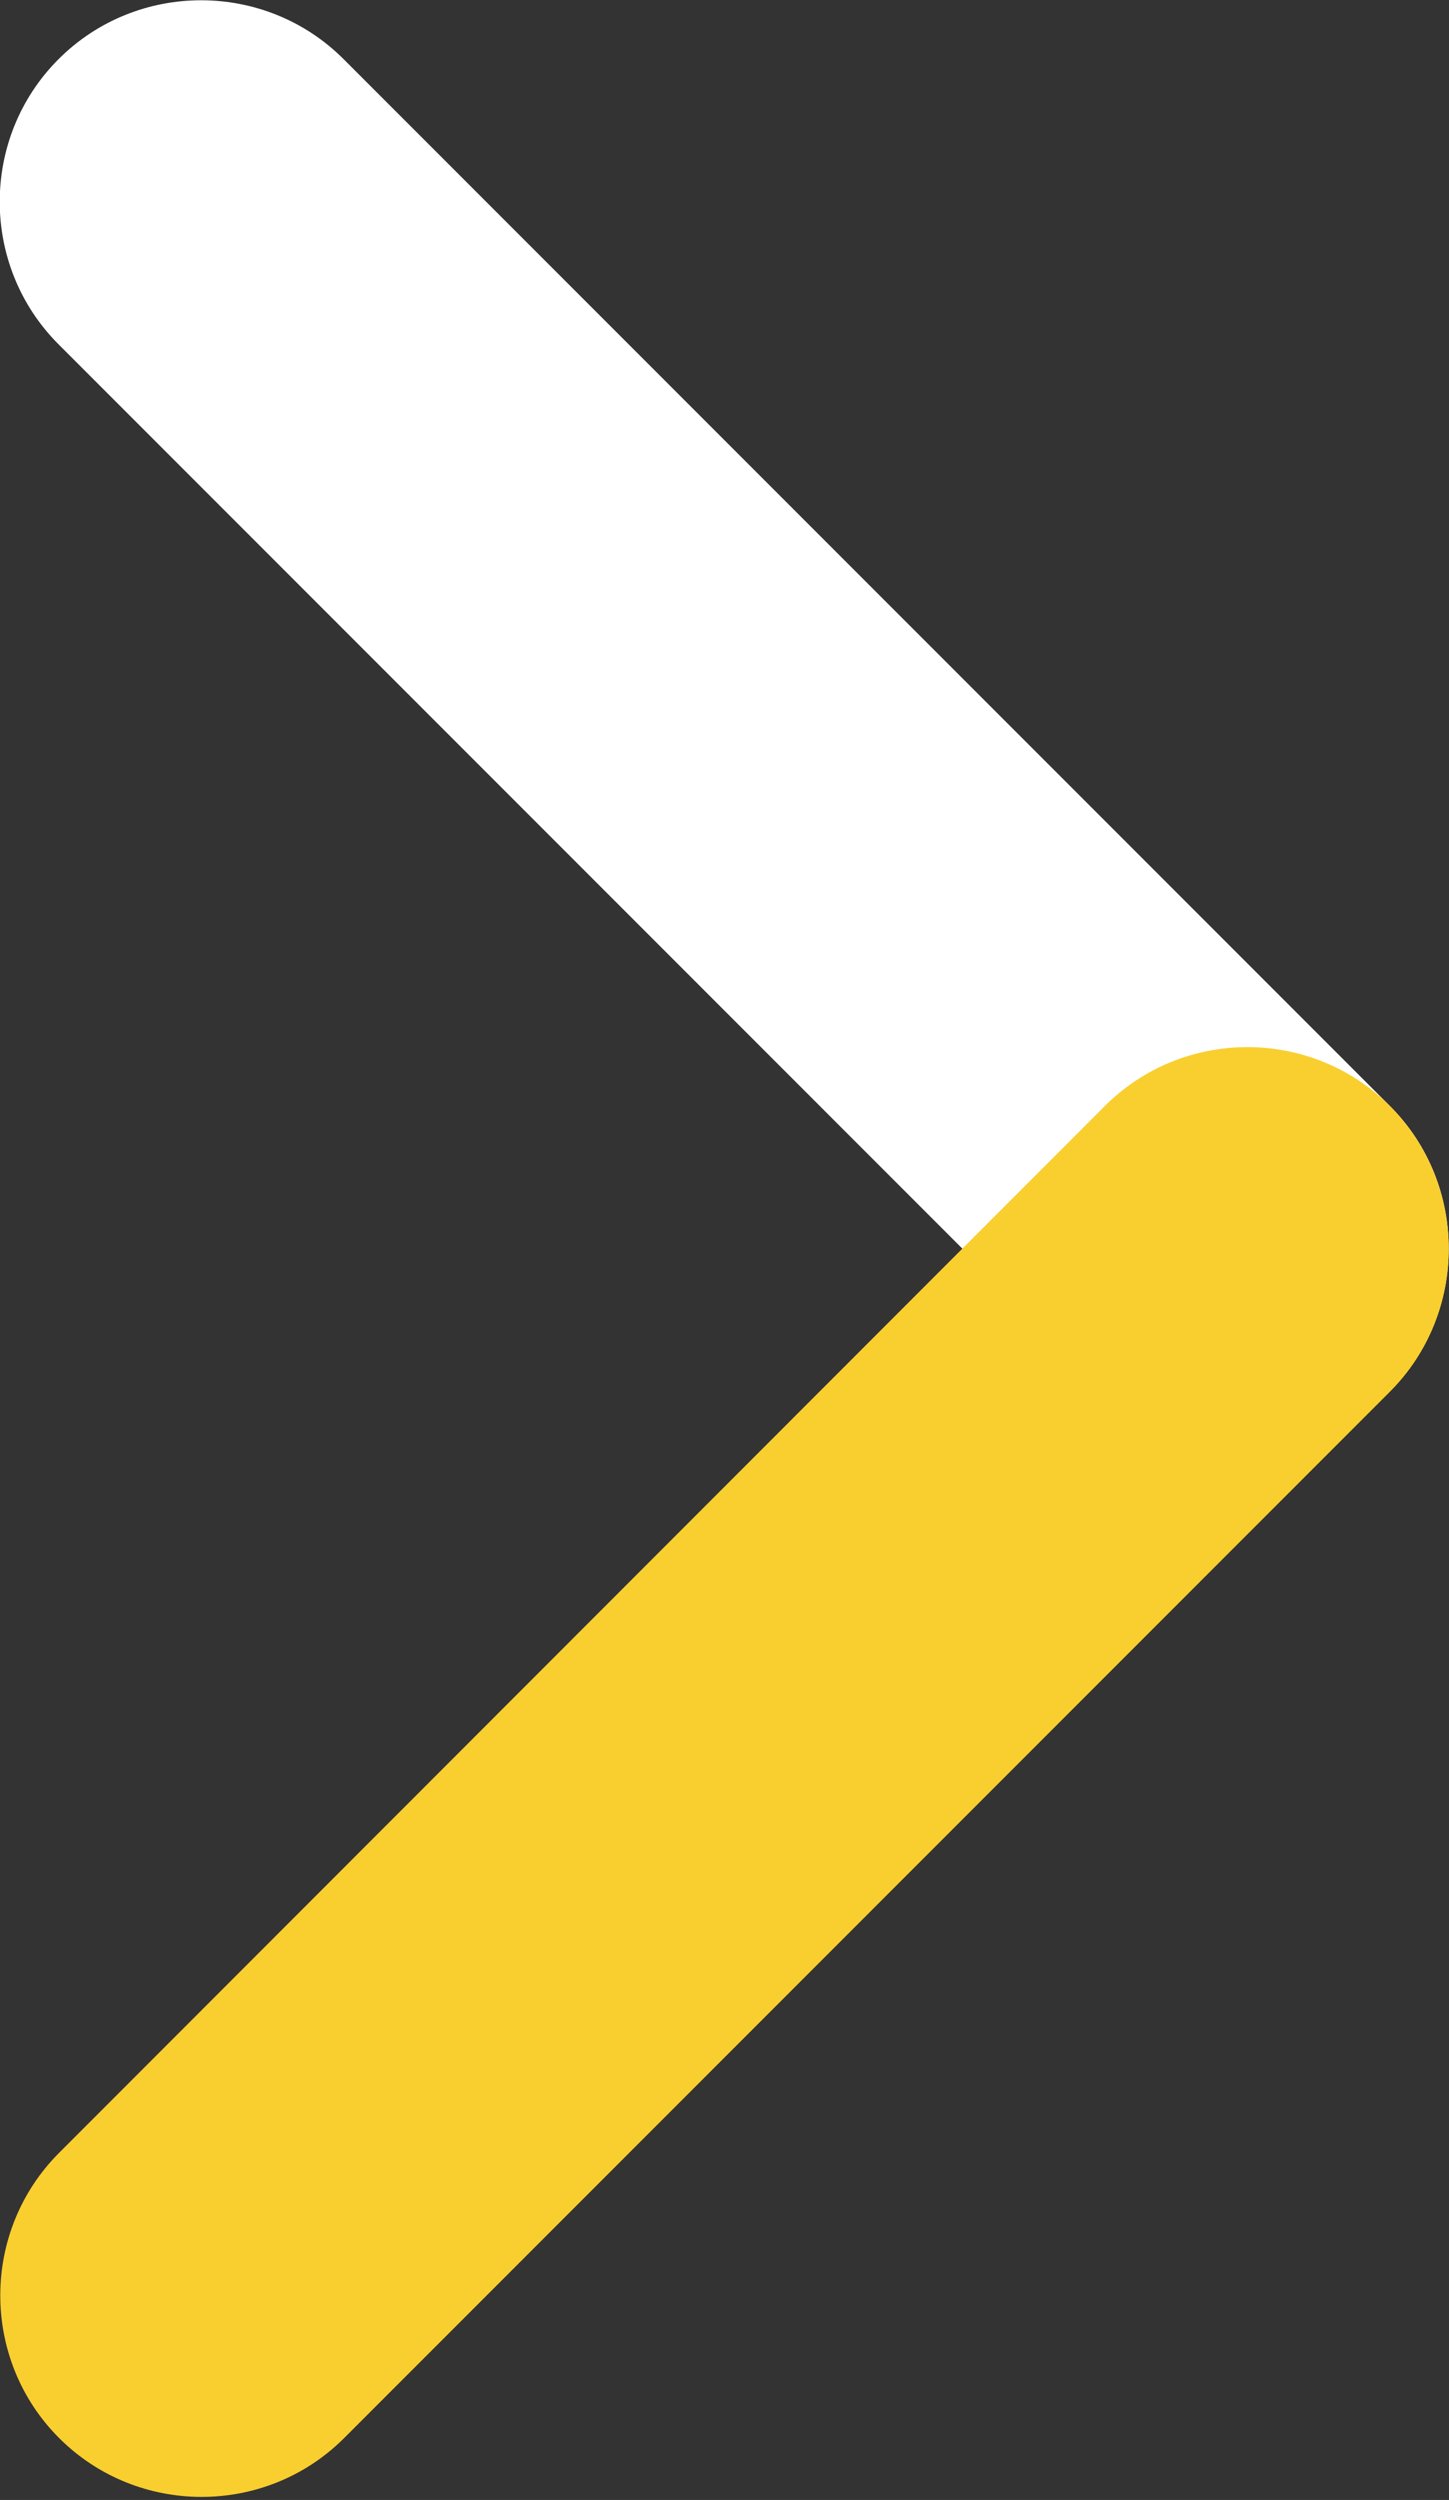
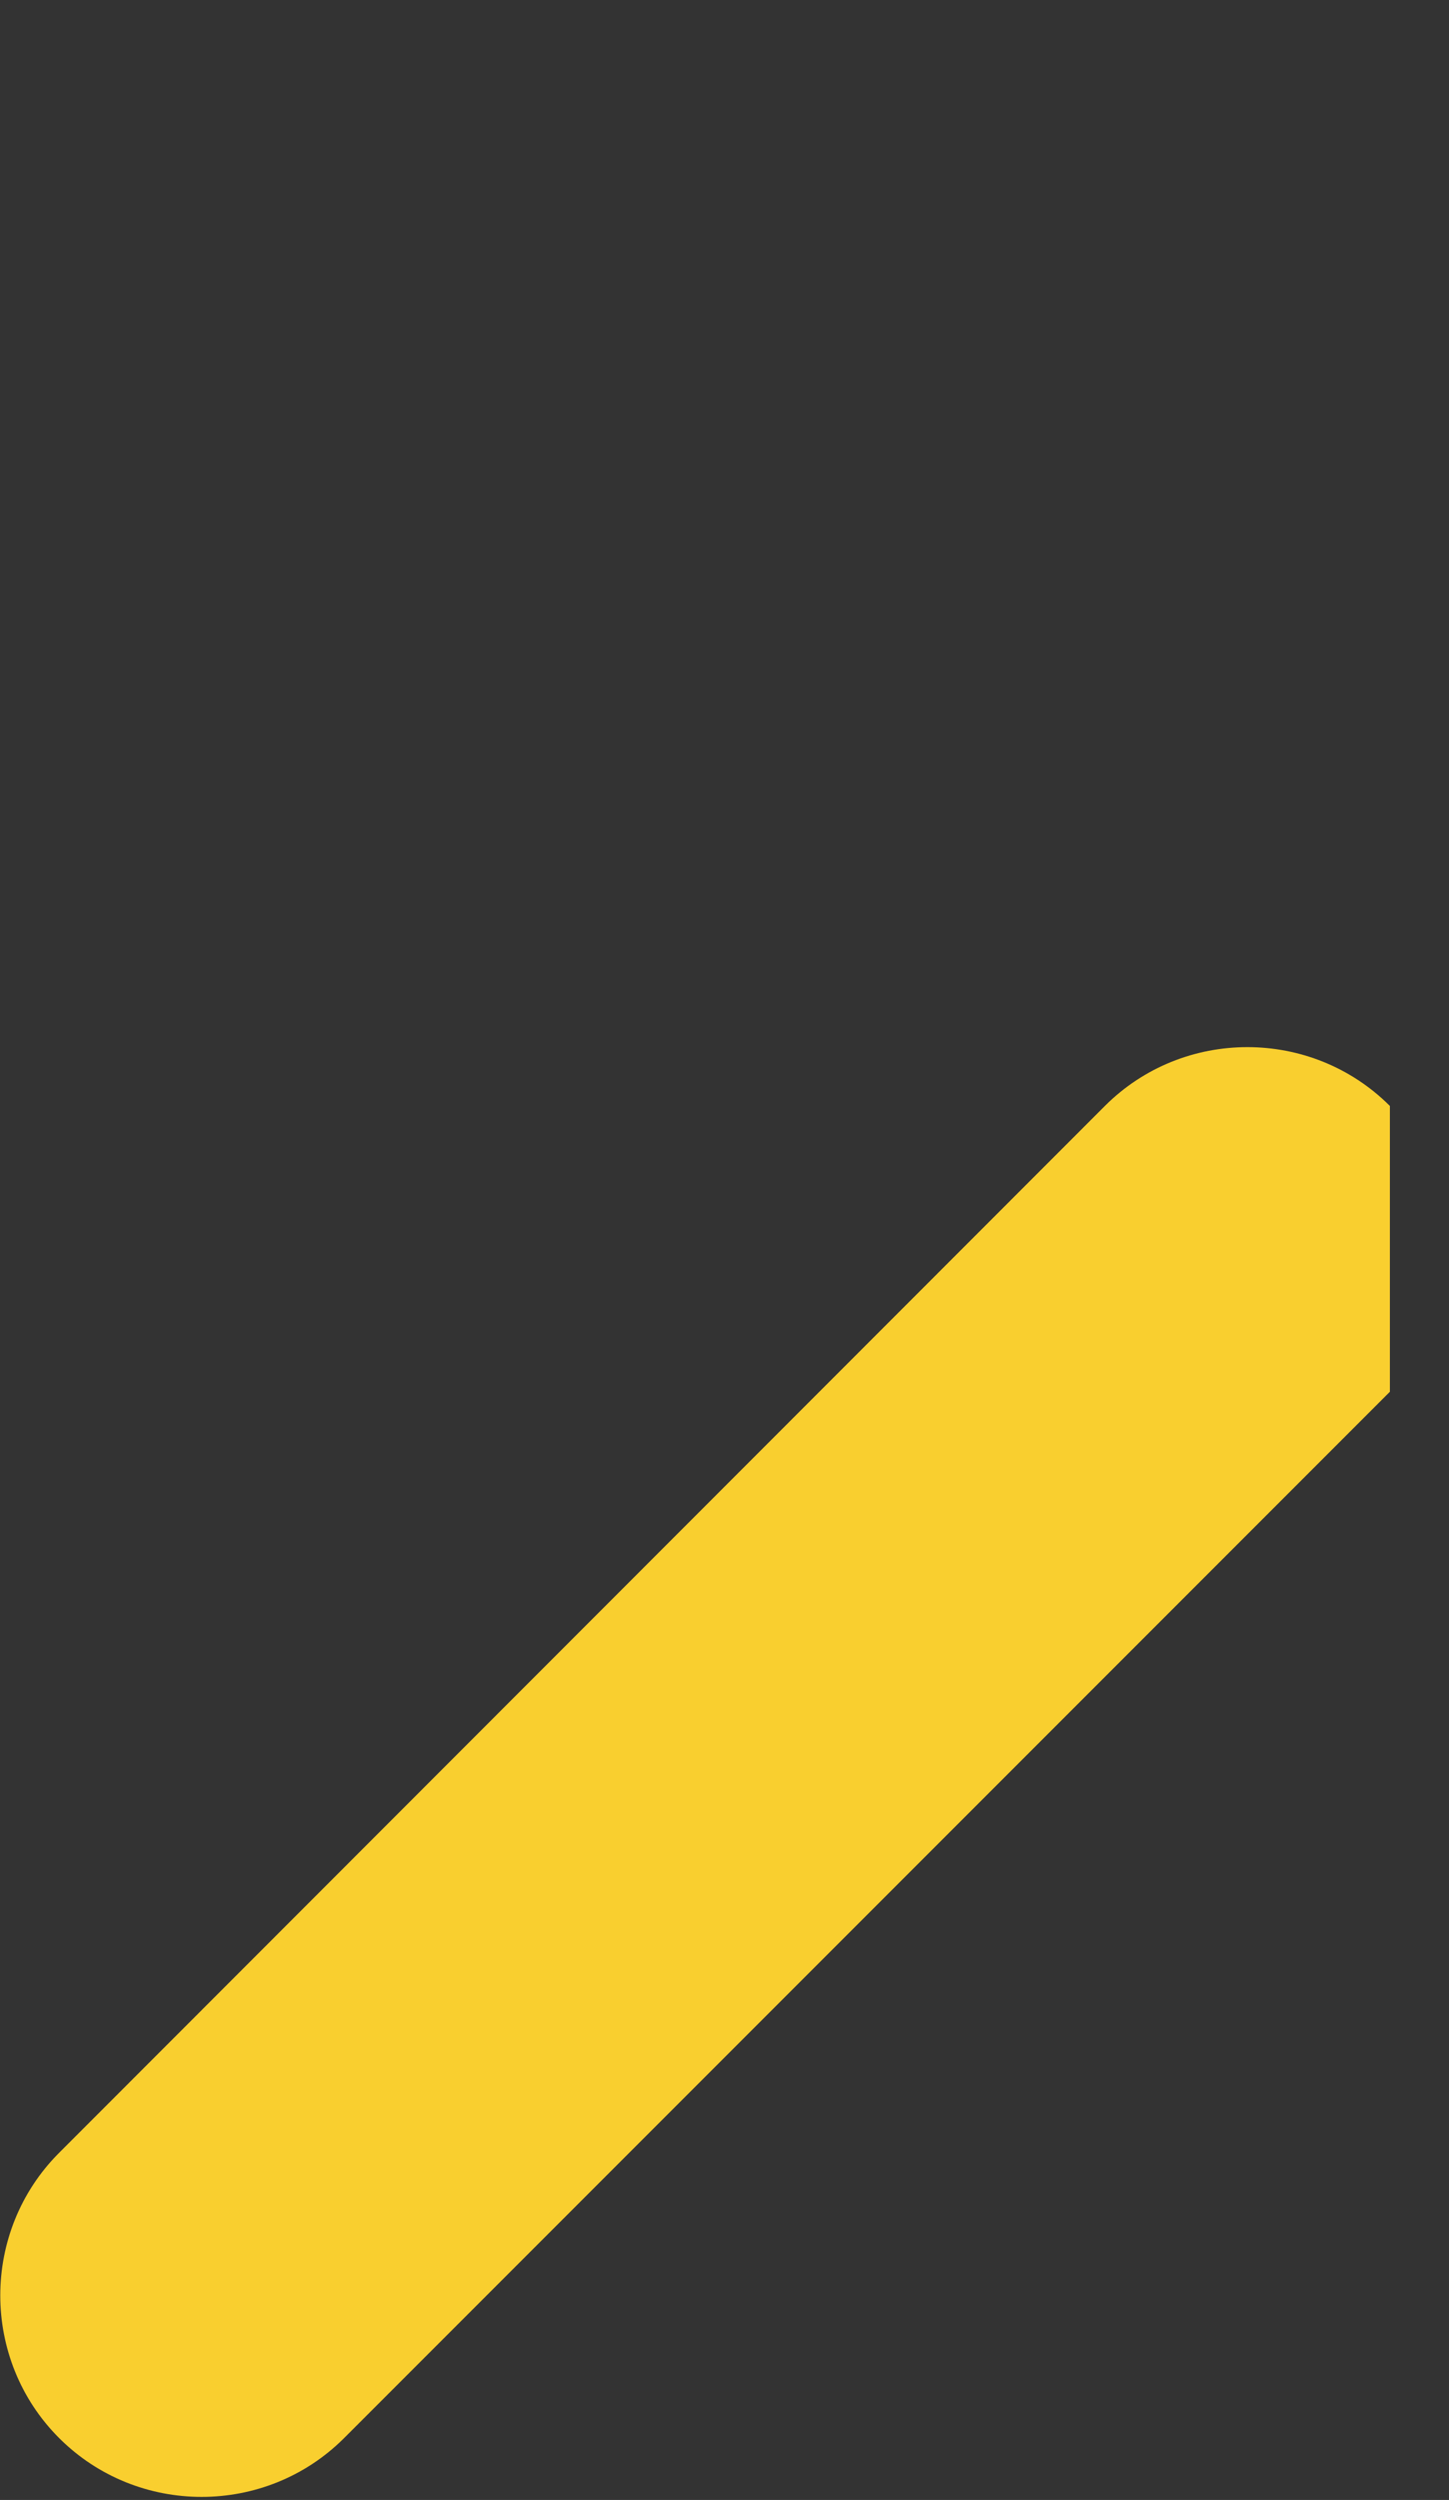
<svg xmlns="http://www.w3.org/2000/svg" version="1.1" id="Capa_1" x="0px" y="0px" viewBox="0 0 262.3 452.3" style="enable-background:new 0 0 262.3 452.3;" xml:space="preserve">
  <rect x="0" y="0" width="262.3" height="452.3" fill="#333333" stroke="none" />
  <style type="text/css">
	.st0{fill:#FFFFFF;}
	.st1{fill:#F9CF2F;}
</style>
  <g>
-     <path class="st0" d="M200,251.7L10.6,62.3c-14.2-14.2-14.2-37.4,0-51.6l0,0c14.2-14.2,37.4-14.2,51.6,0l189.4,189.4   c14.2,14.2,14.2,37.4,0,51.6l0,0C237.4,265.9,214.2,265.9,200,251.7z" />
-     <path class="st1" d="M251.6,251.8L62.3,441.1c-14.2,14.2-37.4,14.2-51.6,0l0,0c-14.2-14.2-14.2-37.4,0-51.6L200,200.1   c14.2-14.2,37.4-14.2,51.6,0l0,0C265.8,214.3,265.8,237.6,251.6,251.8z" />
+     <path class="st1" d="M251.6,251.8L62.3,441.1c-14.2,14.2-37.4,14.2-51.6,0l0,0c-14.2-14.2-14.2-37.4,0-51.6L200,200.1   c14.2-14.2,37.4-14.2,51.6,0l0,0z" />
  </g>
</svg>